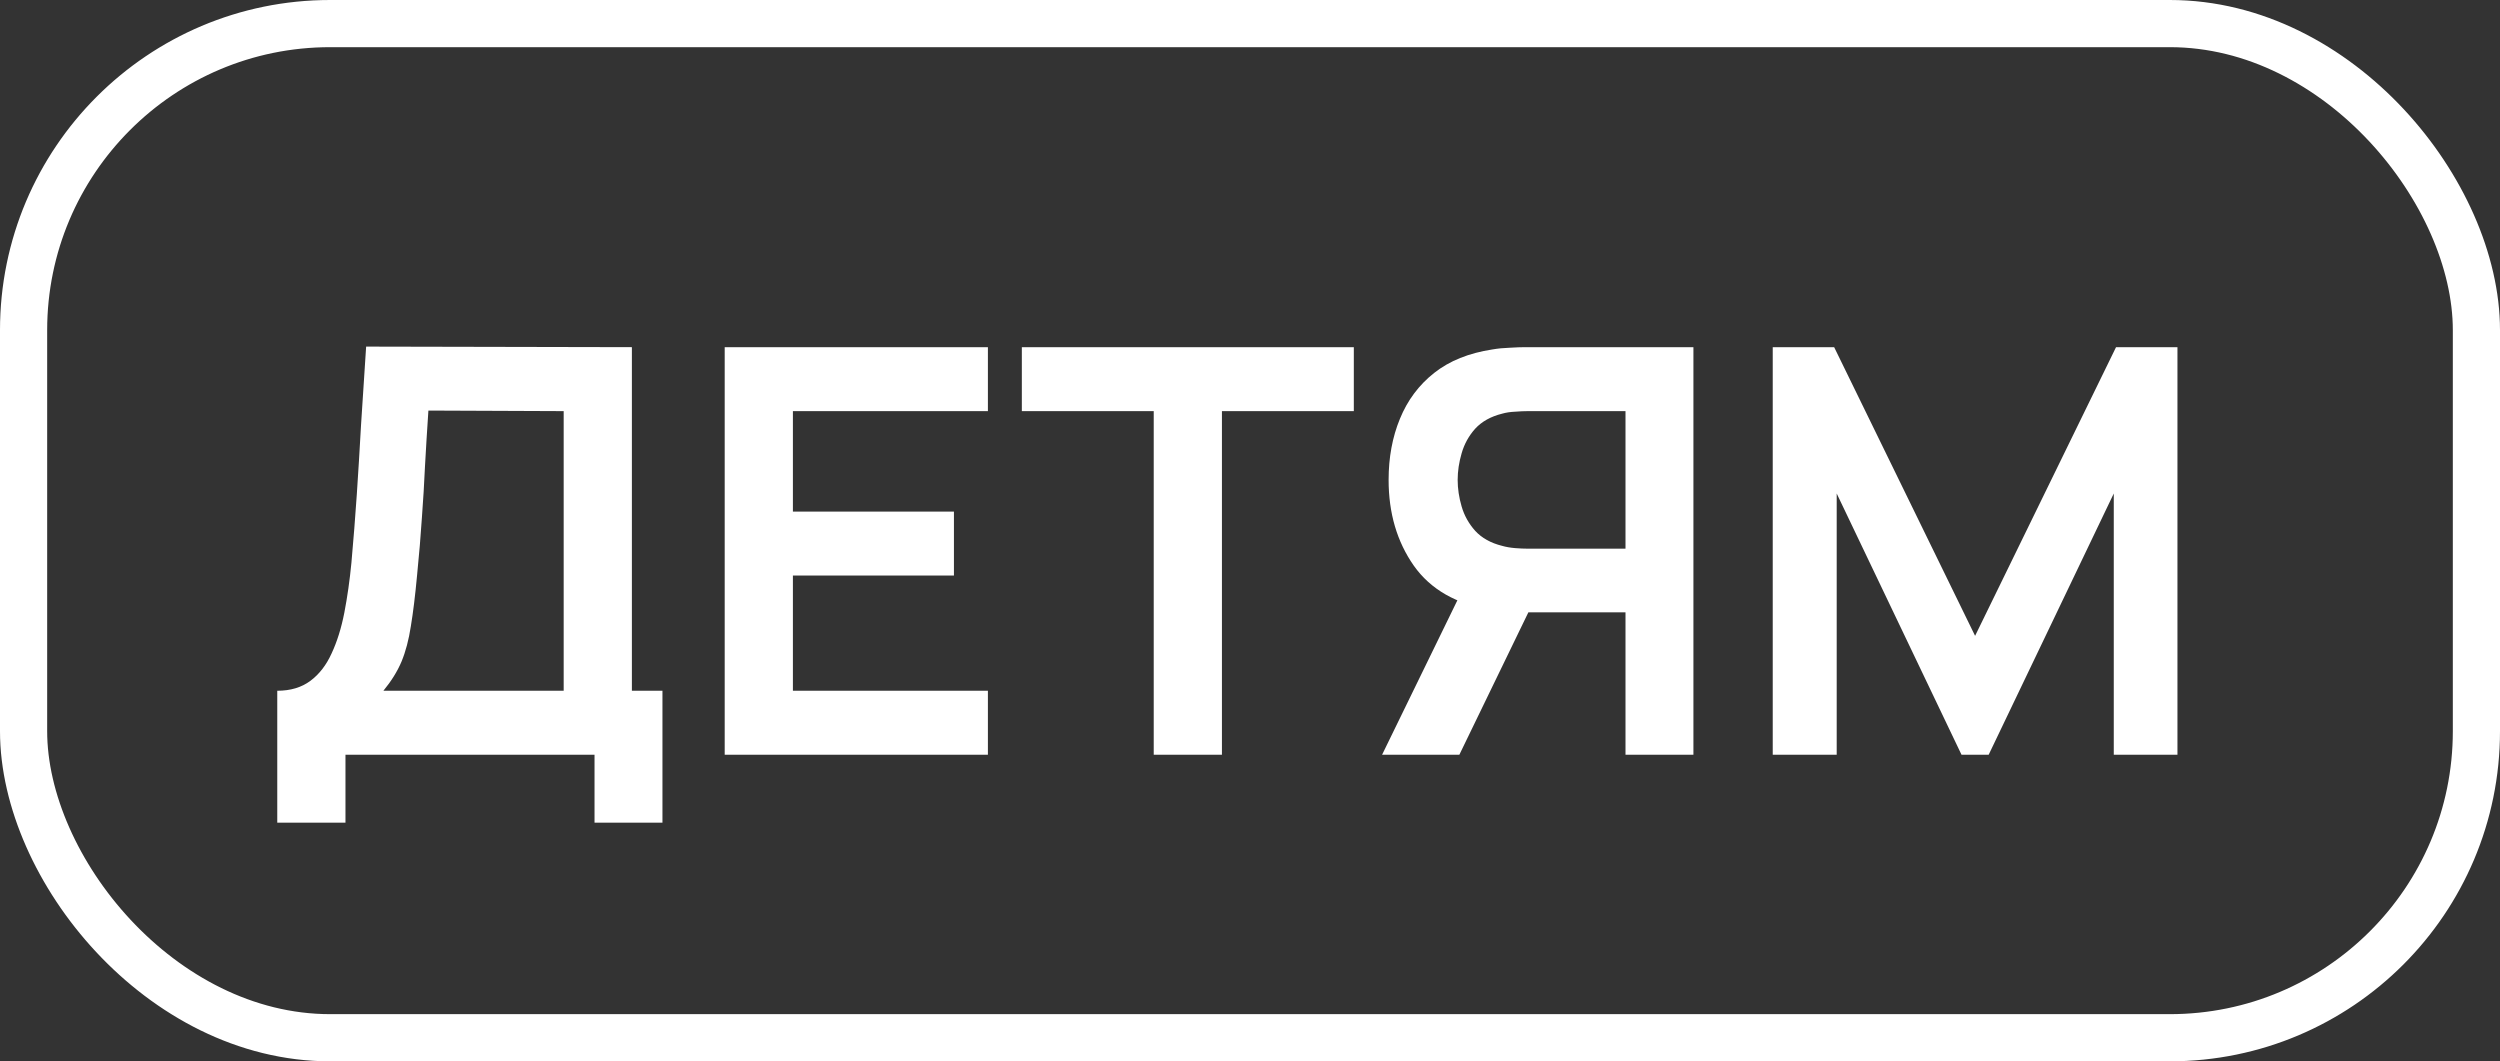
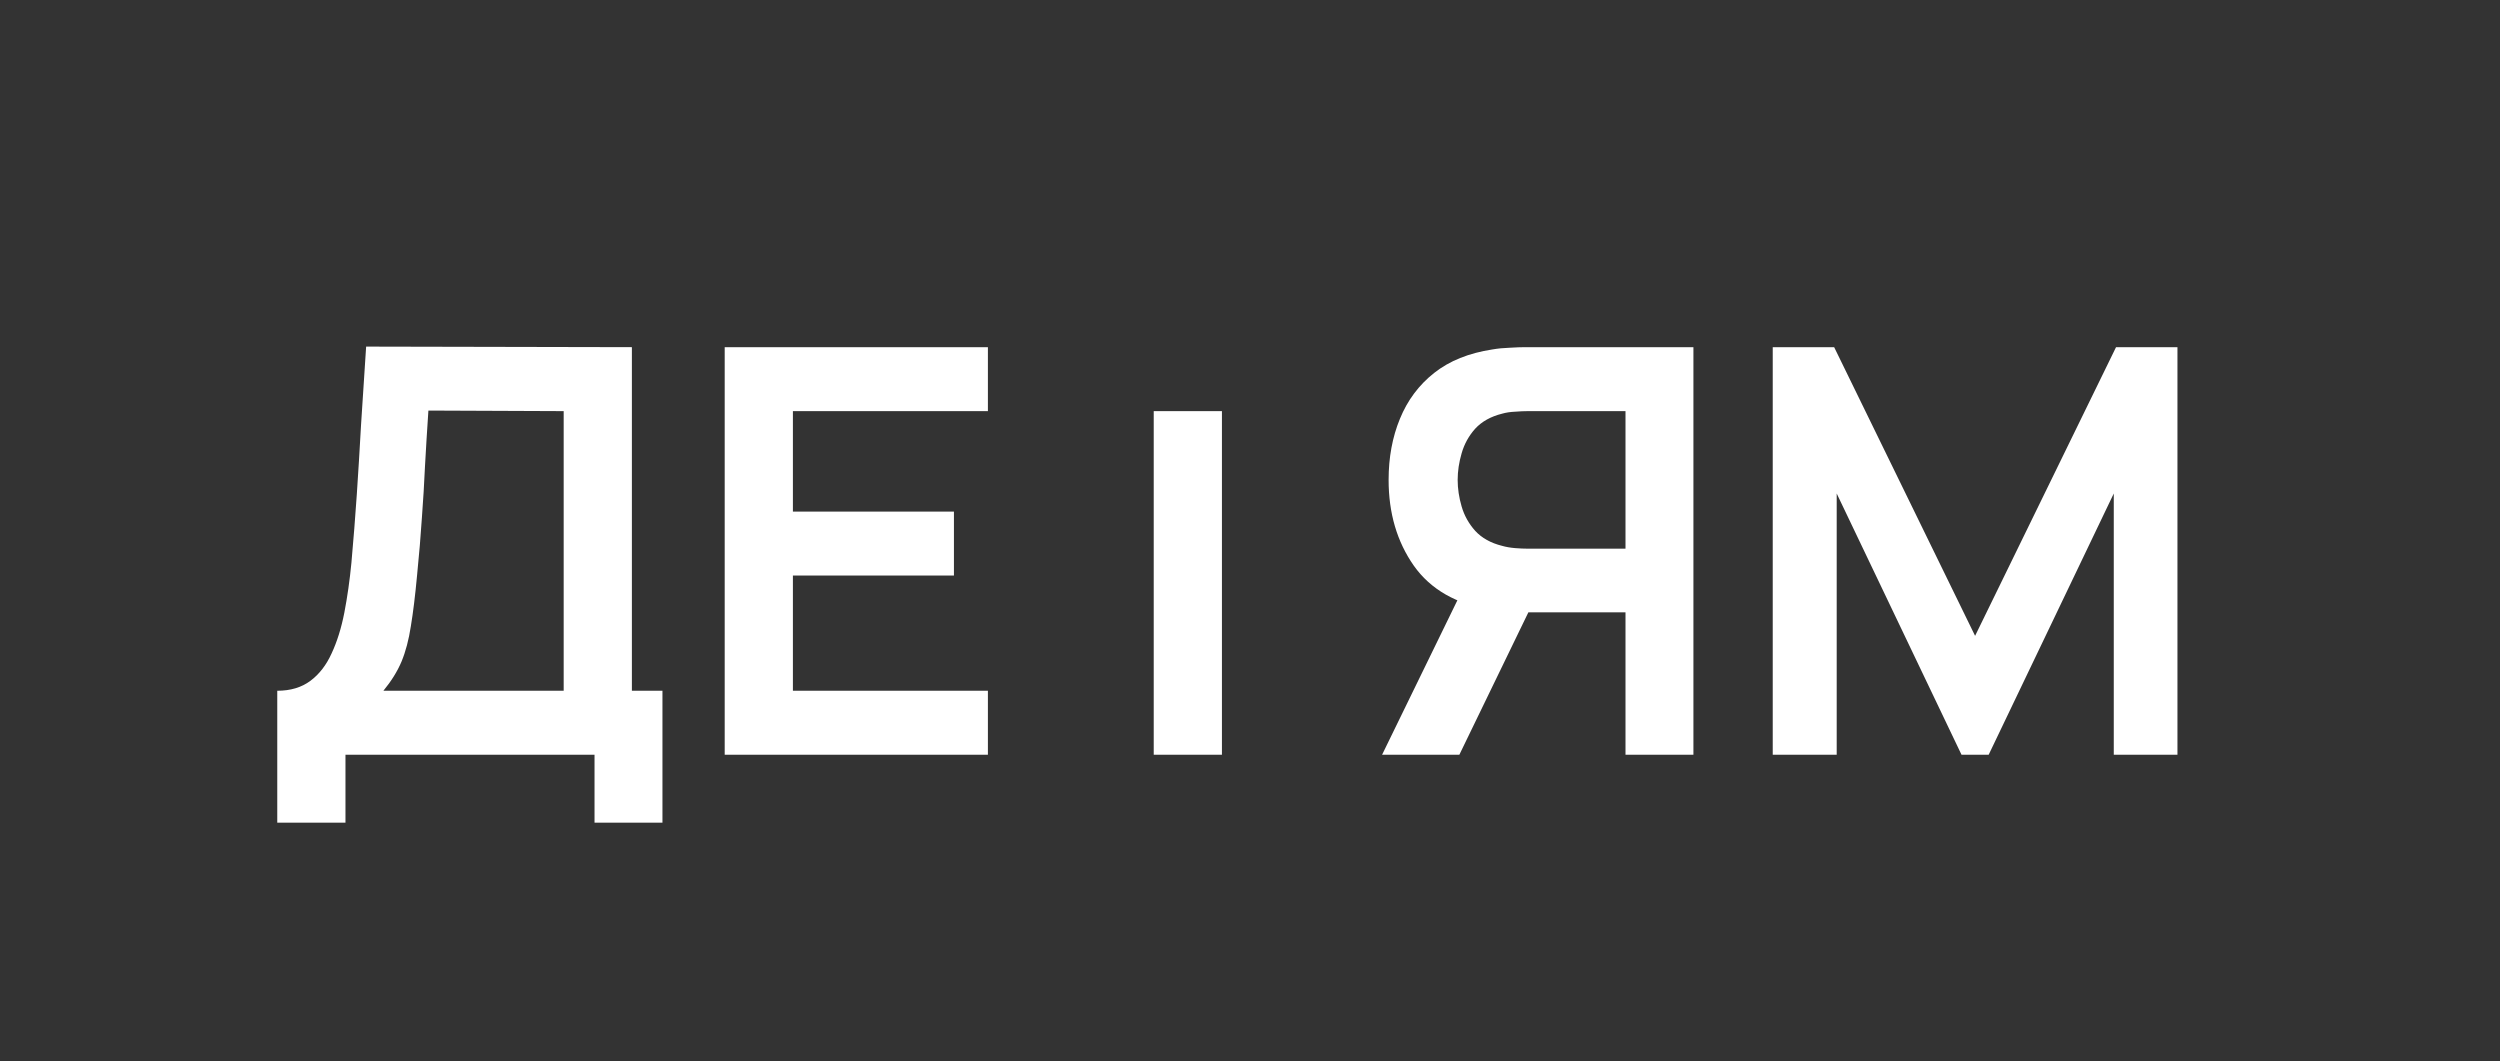
<svg xmlns="http://www.w3.org/2000/svg" width="106" height="45" viewBox="0 0 106 45" fill="none">
  <rect x="0" y="0" width="106" height="45" fill="#333333" stroke="none" />
-   <path d="M11.756 34.88V29.288C12.316 29.288 12.784 29.148 13.16 28.868C13.536 28.588 13.836 28.2 14.06 27.704C14.292 27.208 14.472 26.632 14.6 25.976C14.728 25.312 14.828 24.608 14.9 23.864C14.988 22.88 15.064 21.916 15.128 20.972C15.192 20.02 15.252 19.036 15.308 18.02C15.372 16.996 15.444 15.888 15.524 14.696L26.792 14.72V29.288H28.088V34.88H25.208V32H14.648V34.88H11.756ZM16.256 29.288H23.9V17.432L18.164 17.408C18.108 18.248 18.06 19.032 18.02 19.76C17.988 20.48 17.944 21.212 17.888 21.956C17.84 22.7 17.772 23.512 17.684 24.392C17.604 25.256 17.516 25.976 17.42 26.552C17.332 27.128 17.2 27.628 17.024 28.052C16.848 28.468 16.592 28.88 16.256 29.288ZM30.727 32V14.72H41.887V17.432H33.619V21.692H40.447V24.404H33.619V29.288H41.887V32H30.727ZM48.918 32V17.432H43.326V14.72H57.402V17.432H51.81V32H48.918ZM71.801 32H68.921V25.964H64.457L63.221 25.856C61.749 25.616 60.657 24.992 59.945 23.984C59.233 22.968 58.877 21.756 58.877 20.348C58.877 19.396 59.037 18.532 59.357 17.756C59.677 16.972 60.161 16.324 60.809 15.812C61.457 15.3 62.281 14.968 63.281 14.816C63.513 14.776 63.757 14.752 64.013 14.744C64.277 14.728 64.493 14.72 64.661 14.72H71.801V32ZM61.877 32H58.601L62.345 24.32L65.285 24.968L61.877 32ZM68.921 23.264V17.432H64.781C64.621 17.432 64.441 17.44 64.241 17.456C64.041 17.464 63.857 17.492 63.689 17.54C63.209 17.66 62.829 17.872 62.549 18.176C62.277 18.48 62.085 18.828 61.973 19.22C61.861 19.604 61.805 19.98 61.805 20.348C61.805 20.716 61.861 21.092 61.973 21.476C62.085 21.86 62.277 22.204 62.549 22.508C62.829 22.812 63.209 23.024 63.689 23.144C63.857 23.192 64.041 23.224 64.241 23.24C64.441 23.256 64.621 23.264 64.781 23.264H68.921ZM75.164 32V14.72H77.768L83.744 26.96L89.72 14.72H92.324V32H89.624V20.924L84.32 32H83.168L77.876 20.924V32H75.164Z" fill="white" />
-   <rect x="1" y="1" width="104" height="43" rx="13" stroke="white" stroke-width="2" />
+   <path d="M11.756 34.88V29.288C12.316 29.288 12.784 29.148 13.16 28.868C13.536 28.588 13.836 28.2 14.06 27.704C14.292 27.208 14.472 26.632 14.6 25.976C14.728 25.312 14.828 24.608 14.9 23.864C14.988 22.88 15.064 21.916 15.128 20.972C15.192 20.02 15.252 19.036 15.308 18.02C15.372 16.996 15.444 15.888 15.524 14.696L26.792 14.72V29.288H28.088V34.88H25.208V32H14.648V34.88H11.756ZM16.256 29.288H23.9V17.432L18.164 17.408C18.108 18.248 18.06 19.032 18.02 19.76C17.988 20.48 17.944 21.212 17.888 21.956C17.84 22.7 17.772 23.512 17.684 24.392C17.604 25.256 17.516 25.976 17.42 26.552C17.332 27.128 17.2 27.628 17.024 28.052C16.848 28.468 16.592 28.88 16.256 29.288ZM30.727 32V14.72H41.887V17.432H33.619V21.692H40.447V24.404H33.619V29.288H41.887V32H30.727ZM48.918 32V17.432H43.326H57.402V17.432H51.81V32H48.918ZM71.801 32H68.921V25.964H64.457L63.221 25.856C61.749 25.616 60.657 24.992 59.945 23.984C59.233 22.968 58.877 21.756 58.877 20.348C58.877 19.396 59.037 18.532 59.357 17.756C59.677 16.972 60.161 16.324 60.809 15.812C61.457 15.3 62.281 14.968 63.281 14.816C63.513 14.776 63.757 14.752 64.013 14.744C64.277 14.728 64.493 14.72 64.661 14.72H71.801V32ZM61.877 32H58.601L62.345 24.32L65.285 24.968L61.877 32ZM68.921 23.264V17.432H64.781C64.621 17.432 64.441 17.44 64.241 17.456C64.041 17.464 63.857 17.492 63.689 17.54C63.209 17.66 62.829 17.872 62.549 18.176C62.277 18.48 62.085 18.828 61.973 19.22C61.861 19.604 61.805 19.98 61.805 20.348C61.805 20.716 61.861 21.092 61.973 21.476C62.085 21.86 62.277 22.204 62.549 22.508C62.829 22.812 63.209 23.024 63.689 23.144C63.857 23.192 64.041 23.224 64.241 23.24C64.441 23.256 64.621 23.264 64.781 23.264H68.921ZM75.164 32V14.72H77.768L83.744 26.96L89.72 14.72H92.324V32H89.624V20.924L84.32 32H83.168L77.876 20.924V32H75.164Z" fill="white" />
</svg>